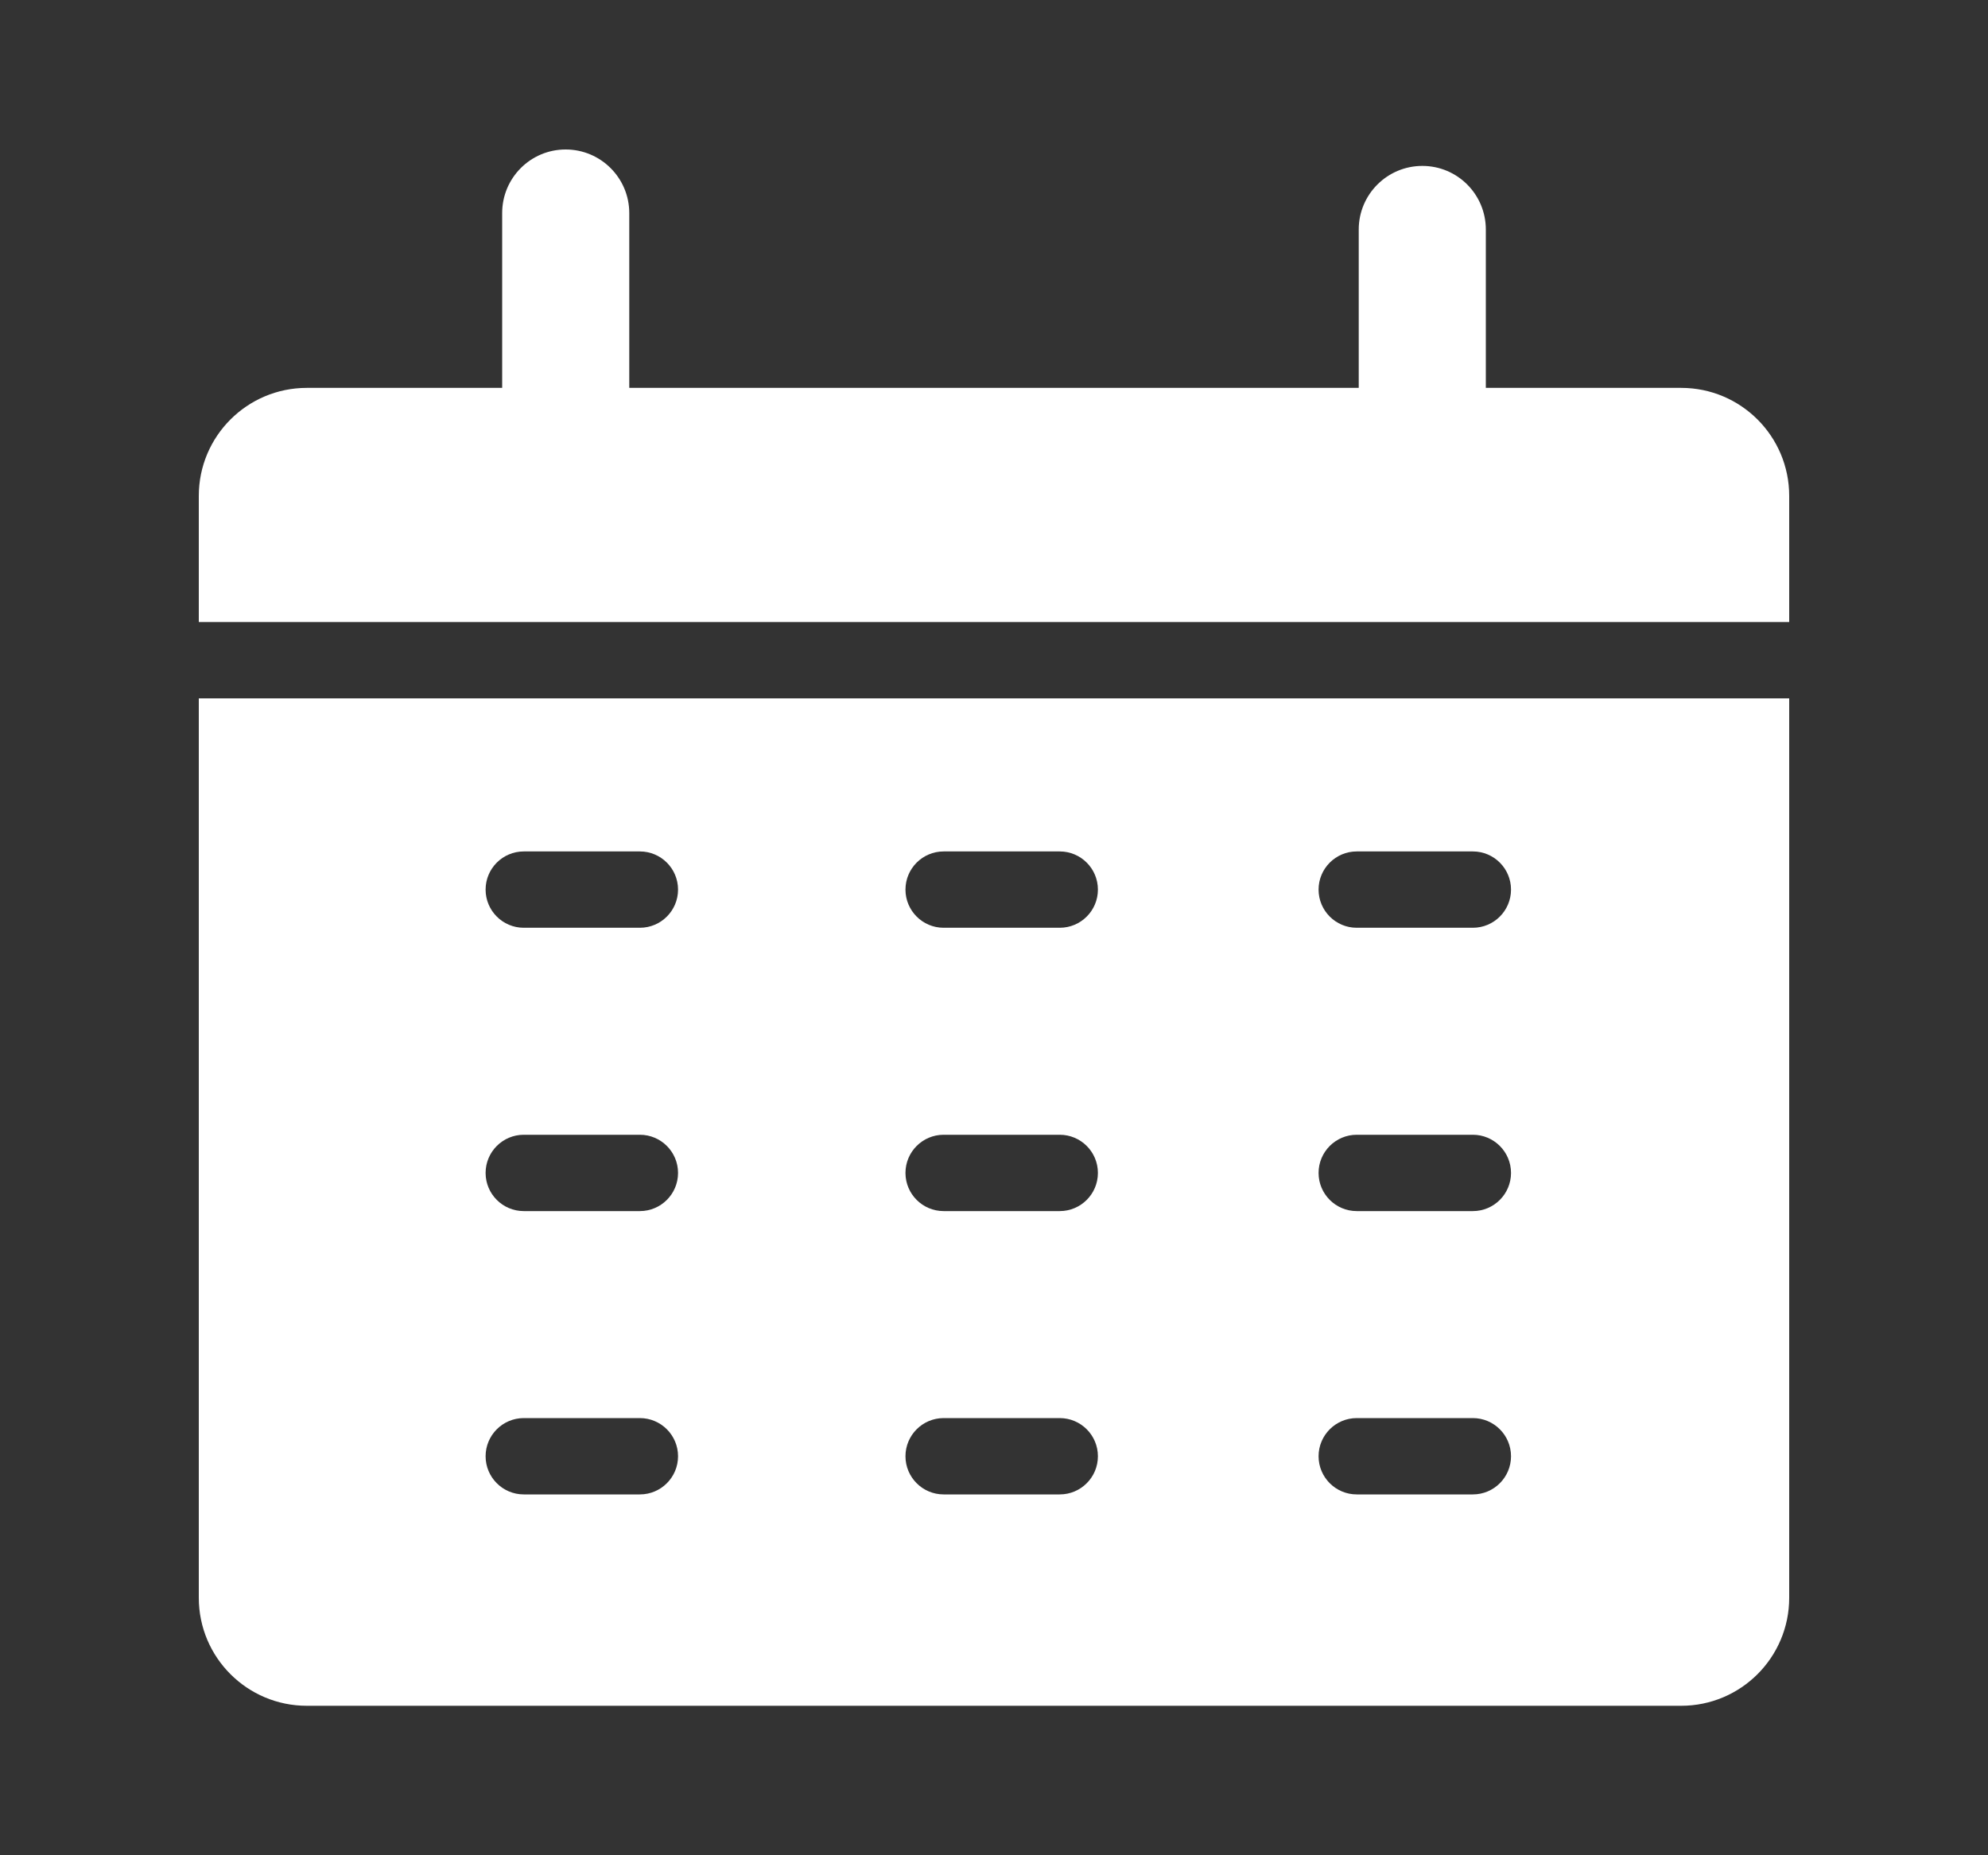
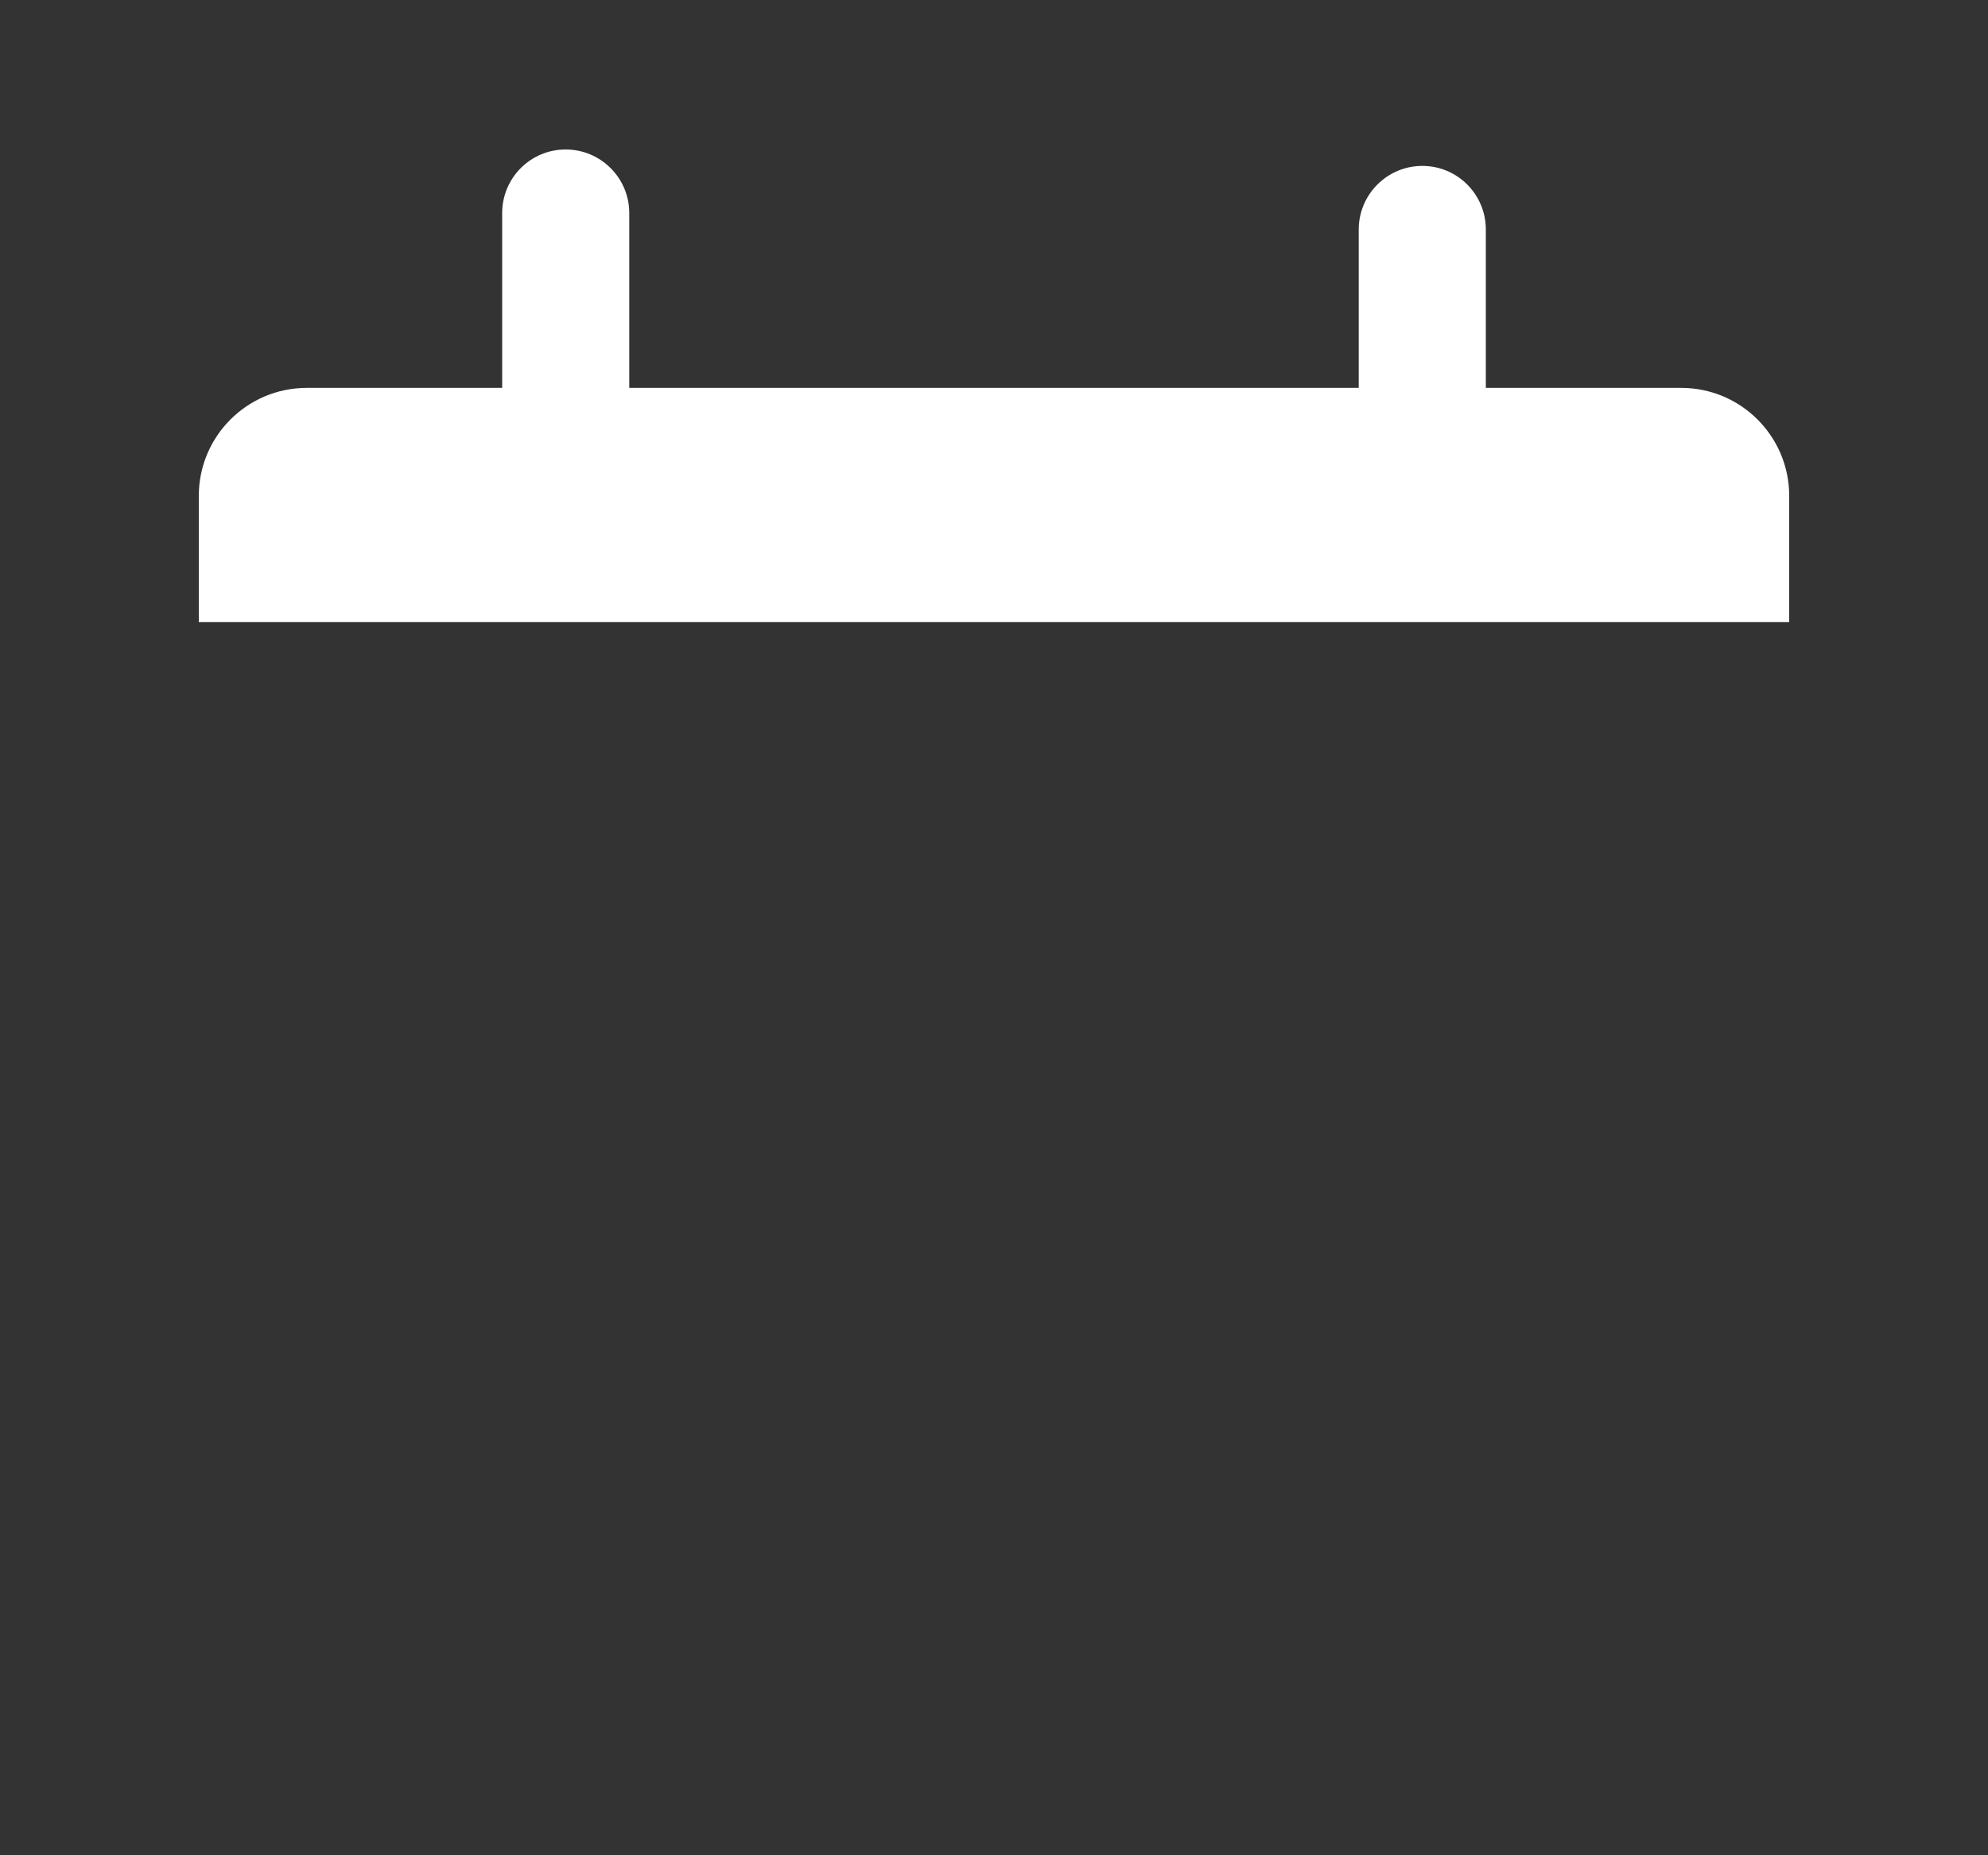
<svg xmlns="http://www.w3.org/2000/svg" width="15" height="14" viewBox="0 0 15 14" fill="none">
  <rect x="0" y="0" width="15" height="14" fill="#333333" stroke="none" />
  <g clip-path="url(#clip0_747_6890)">
    <path d="M13.5 3.742C13.5 3.292 13.135 2.927 12.685 2.927H11.211V1.732C11.211 1.467 10.997 1.252 10.732 1.252C10.467 1.252 10.252 1.467 10.252 1.732V2.927H4.748V1.608C4.748 1.343 4.533 1.128 4.268 1.128C4.003 1.128 3.789 1.343 3.789 1.608V2.927H2.315C1.865 2.927 1.5 3.292 1.5 3.742V4.694H13.5V3.742Z" fill="white" />
-     <path d="M1.5 12.057C1.5 12.507 1.865 12.872 2.315 12.872H12.685C13.135 12.872 13.5 12.507 13.5 12.057V5.27H1.5V12.057V12.057ZM10.237 6.425H11.113C11.272 6.425 11.401 6.554 11.401 6.713C11.401 6.872 11.272 7.001 11.113 7.001H10.237C10.078 7.001 9.949 6.872 9.949 6.713C9.949 6.554 10.078 6.425 10.237 6.425ZM10.237 8.563H11.113C11.272 8.563 11.401 8.692 11.401 8.851C11.401 9.01 11.272 9.139 11.113 9.139H10.237C10.078 9.139 9.949 9.01 9.949 8.851C9.949 8.692 10.078 8.563 10.237 8.563ZM10.237 10.701H11.113C11.272 10.701 11.401 10.83 11.401 10.989C11.401 11.148 11.272 11.277 11.113 11.277H10.237C10.078 11.277 9.949 11.148 9.949 10.989C9.949 10.83 10.078 10.701 10.237 10.701ZM7.12 6.425H7.996C8.155 6.425 8.284 6.554 8.284 6.713C8.284 6.872 8.155 7.001 7.996 7.001H7.12C6.961 7.001 6.832 6.872 6.832 6.713C6.832 6.554 6.961 6.425 7.12 6.425ZM7.12 8.563H7.996C8.155 8.563 8.284 8.692 8.284 8.851C8.284 9.01 8.155 9.139 7.996 9.139H7.12C6.961 9.139 6.832 9.01 6.832 8.851C6.832 8.692 6.961 8.563 7.12 8.563ZM7.12 10.701H7.996C8.155 10.701 8.284 10.83 8.284 10.989C8.284 11.148 8.155 11.277 7.996 11.277H7.12C6.961 11.277 6.832 11.148 6.832 10.989C6.832 10.83 6.961 10.701 7.12 10.701ZM3.952 6.425H4.828C4.987 6.425 5.116 6.554 5.116 6.713C5.116 6.872 4.987 7.001 4.828 7.001H3.952C3.793 7.001 3.664 6.872 3.664 6.713C3.664 6.554 3.793 6.425 3.952 6.425ZM3.952 8.563H4.828C4.987 8.563 5.116 8.692 5.116 8.851C5.116 9.01 4.987 9.139 4.828 9.139H3.952C3.793 9.139 3.664 9.01 3.664 8.851C3.664 8.692 3.793 8.563 3.952 8.563ZM3.952 10.701H4.828C4.987 10.701 5.116 10.83 5.116 10.989C5.116 11.148 4.987 11.277 4.828 11.277H3.952C3.793 11.277 3.664 11.148 3.664 10.989C3.664 10.83 3.793 10.701 3.952 10.701Z" fill="white" />
  </g>
  <defs>
    <clipPath id="clip0_747_6890">
      <rect width="12" height="11.744" fill="white" transform="translate(1.5 1.128)" />
    </clipPath>
  </defs>
</svg>